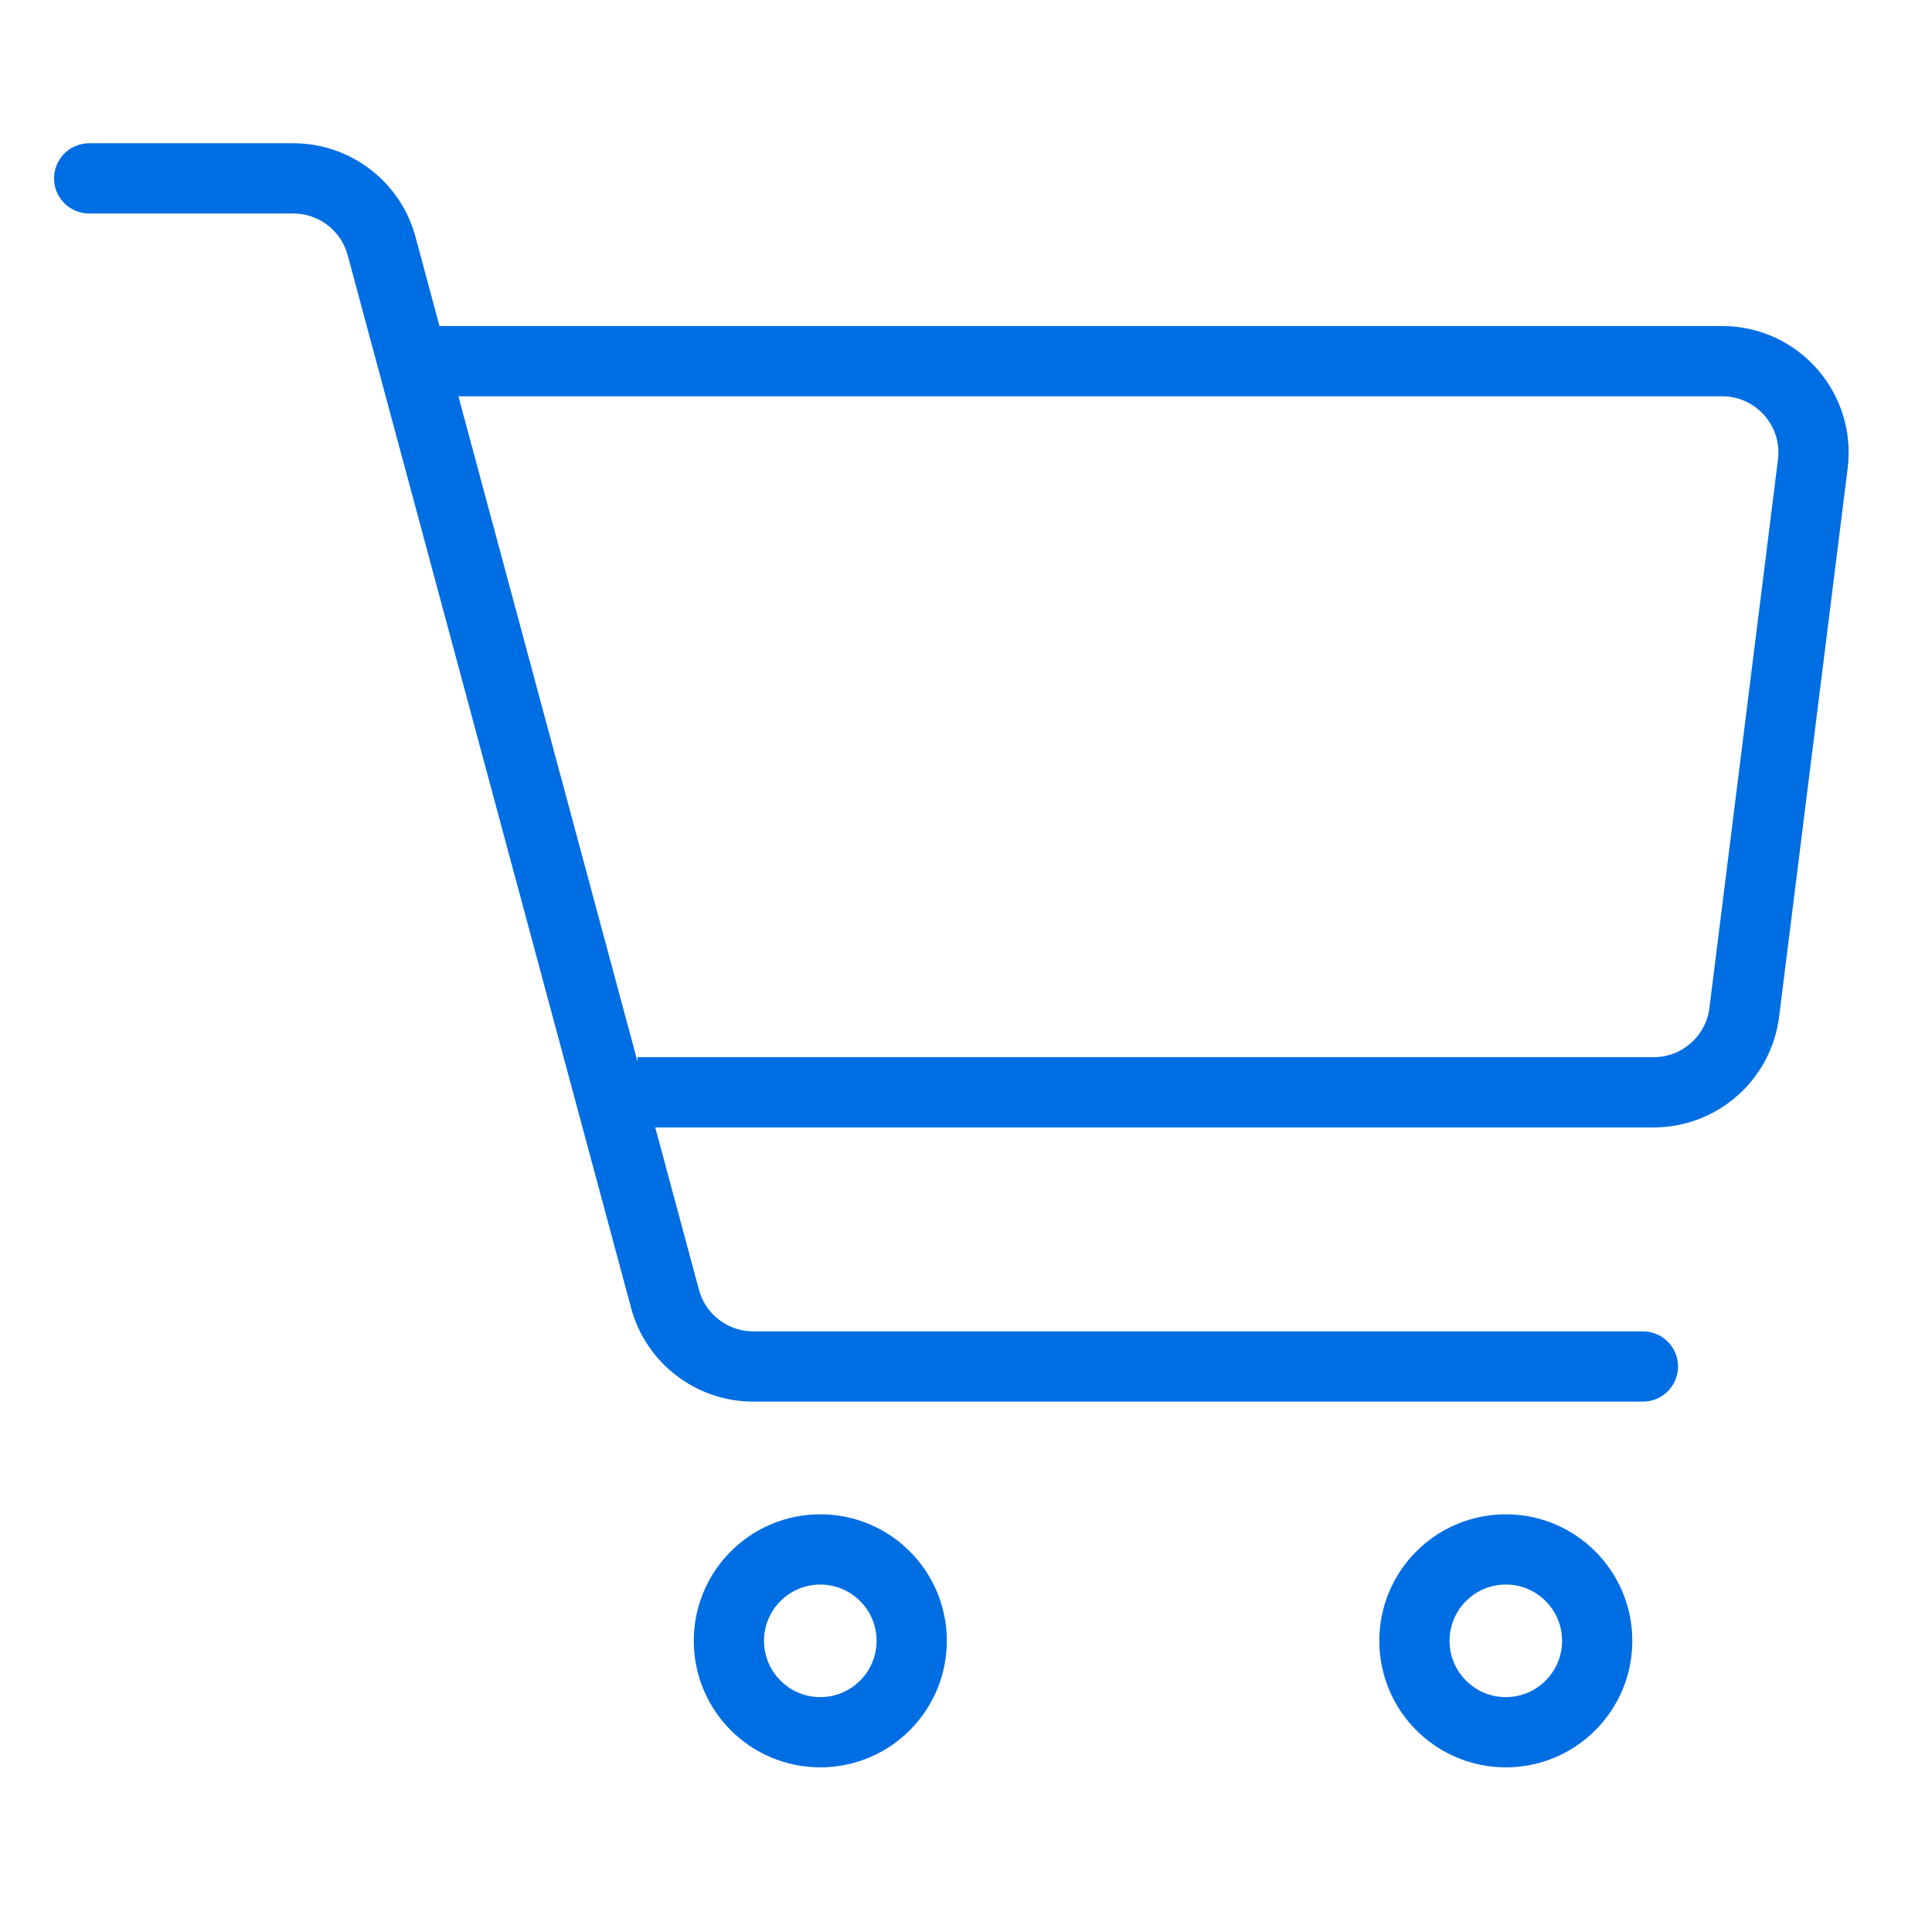
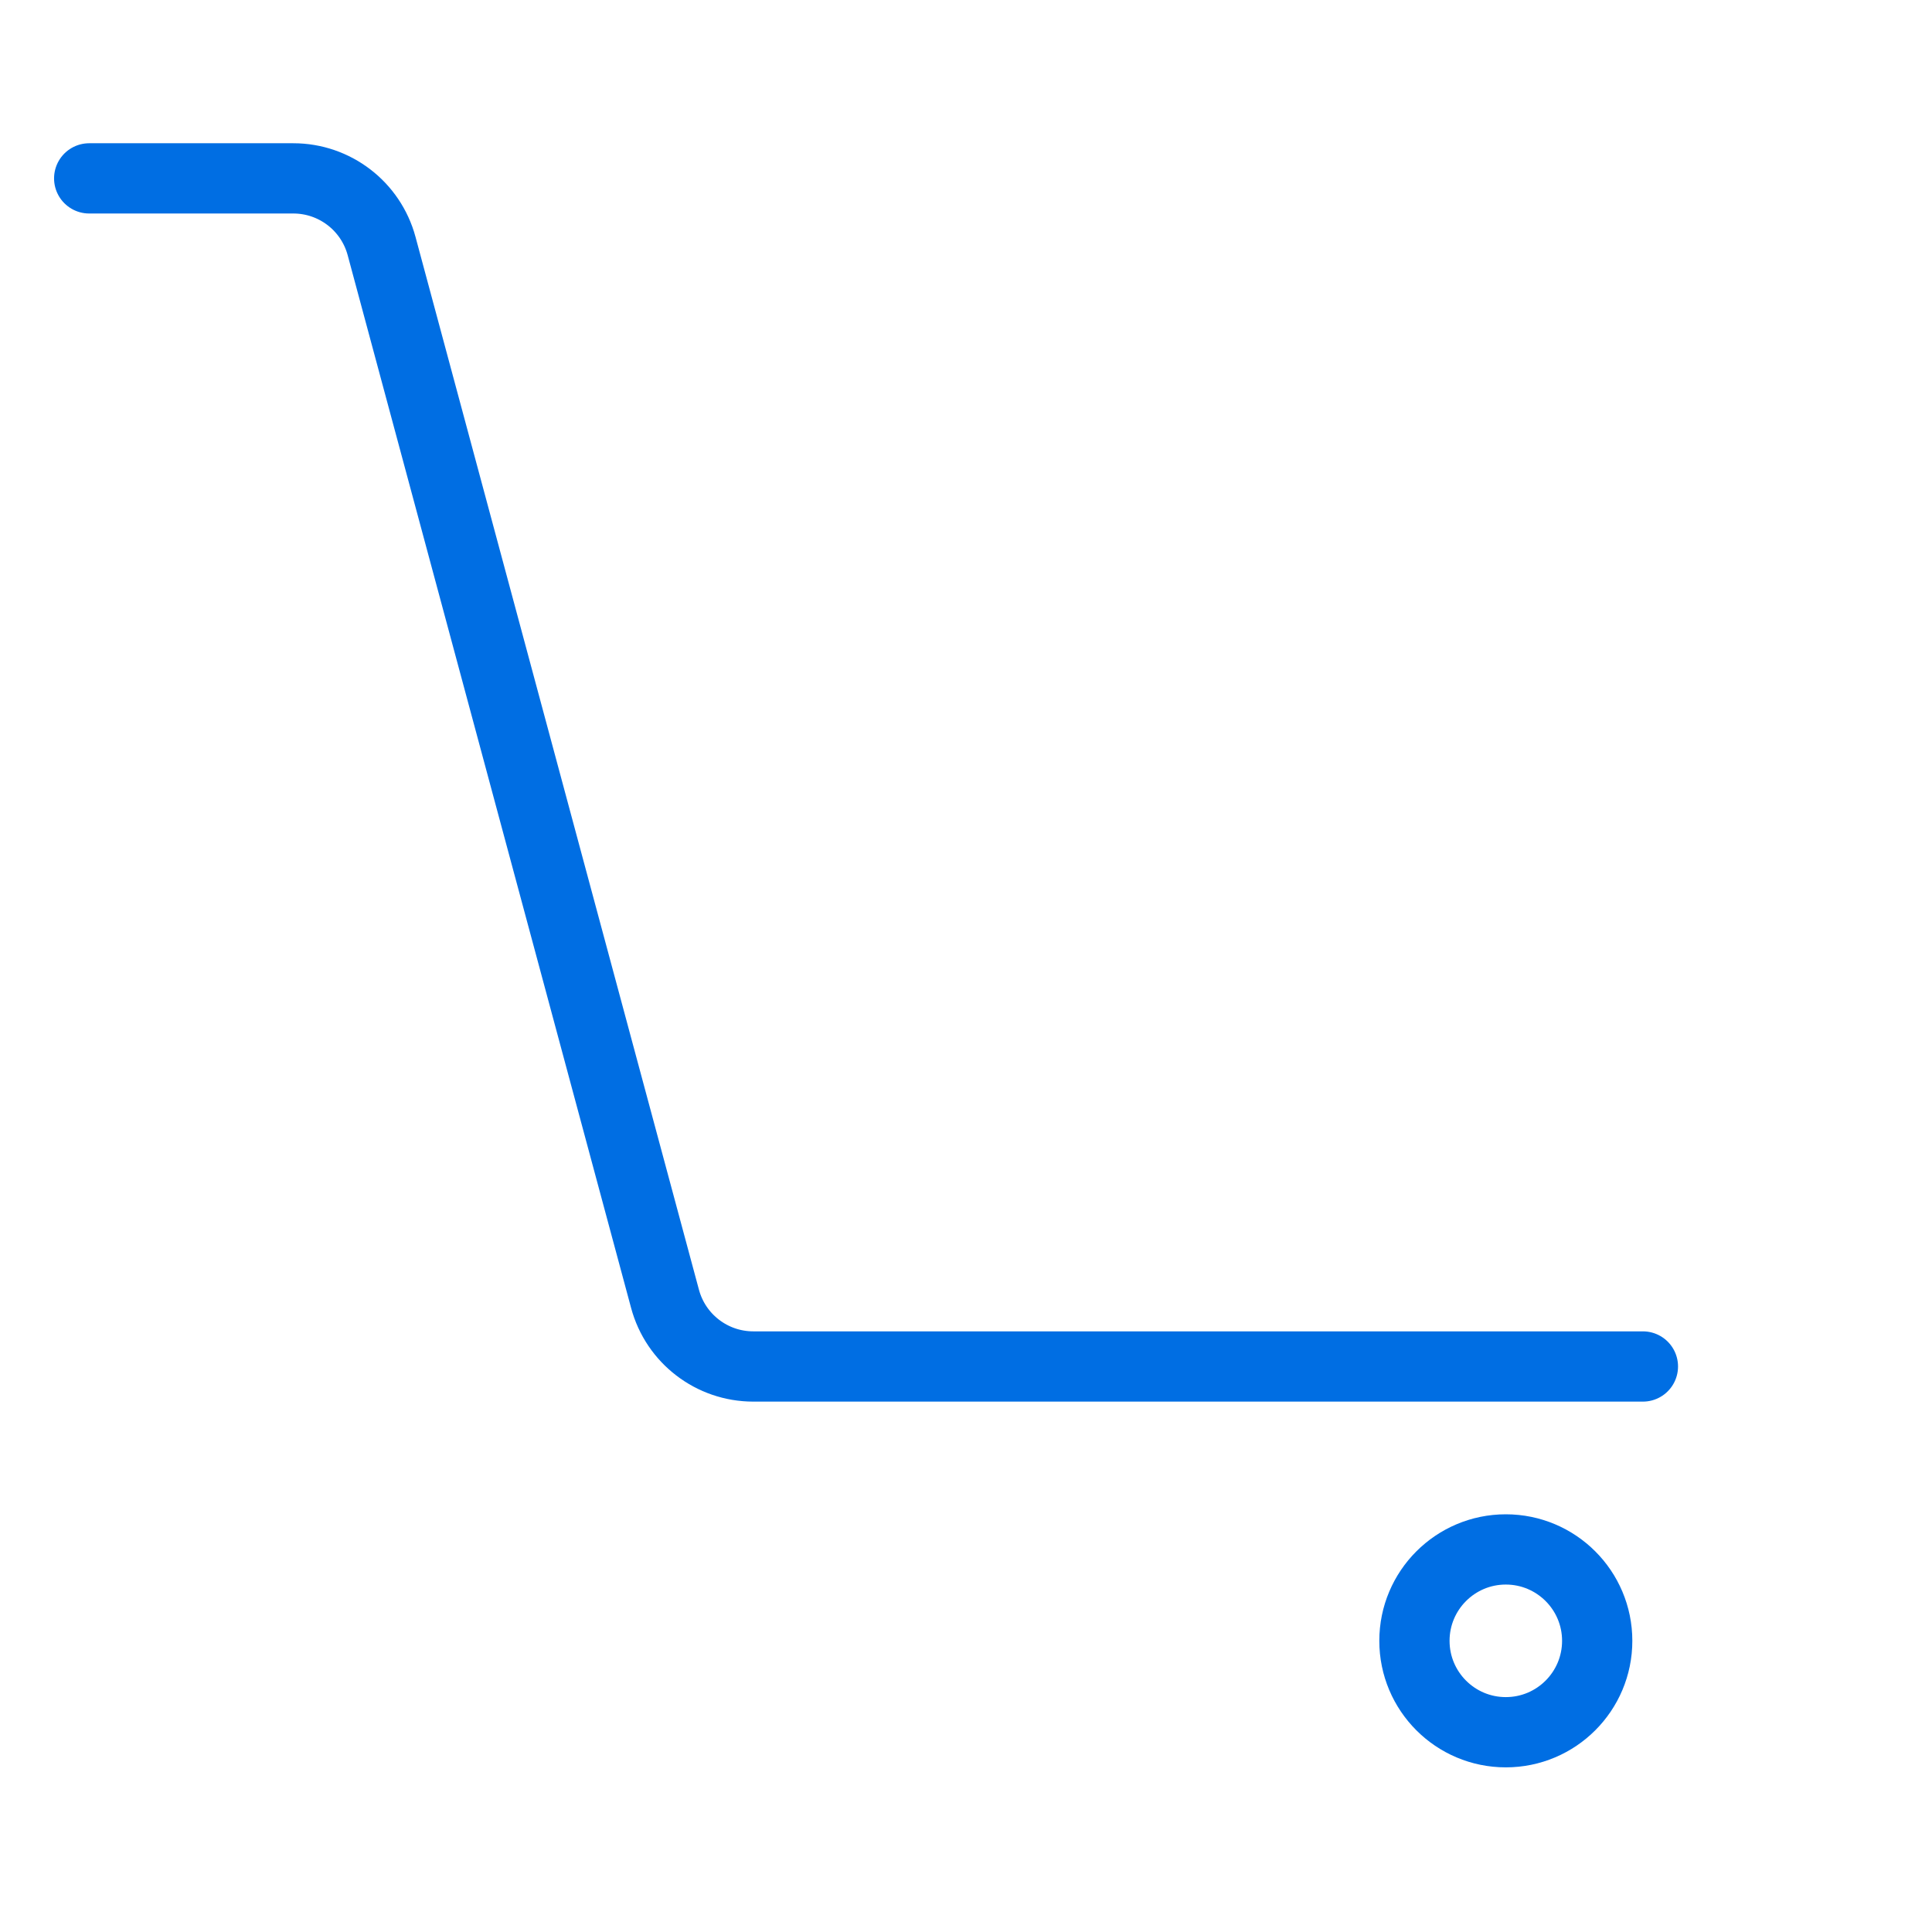
<svg xmlns="http://www.w3.org/2000/svg" width="55" height="55" viewBox="0 0 55 55" fill="none">
-   <path d="M11.211 10.281H49.025C50.59 10.281 51.801 11.653 51.607 13.206L49.656 28.817C49.493 30.119 48.386 31.096 47.074 31.096H40.409H21.907H18.149" stroke="#006EE3" stroke-width="2" stroke-linejoin="round" />
  <path d="M2.539 5.078H8.35C9.527 5.078 10.557 5.868 10.863 7.004L18.932 36.976C19.238 38.112 20.268 38.901 21.445 38.901H46.77" stroke="#006EE3" stroke-width="2" stroke-linecap="round" stroke-linejoin="round" />
-   <path d="M23.352 49.313C24.789 49.313 25.954 48.148 25.954 46.711C25.954 45.274 24.789 44.109 23.352 44.109C21.915 44.109 20.75 45.274 20.75 46.711C20.75 48.148 21.915 49.313 23.352 49.313Z" stroke="#006EE3" stroke-width="2" stroke-linejoin="round" />
-   <path d="M42.867 49.313C44.304 49.313 45.469 48.148 45.469 46.711C45.469 45.274 44.304 44.109 42.867 44.109C41.431 44.109 40.266 45.274 40.266 46.711C40.266 48.148 41.431 49.313 42.867 49.313Z" stroke="#006EE3" stroke-width="2" stroke-linejoin="round" />
+   <path d="M42.867 49.313C44.304 49.313 45.469 48.148 45.469 46.711C45.469 45.274 44.304 44.109 42.867 44.109C41.431 44.109 40.266 45.274 40.266 46.711C40.266 48.148 41.431 49.313 42.867 49.313" stroke="#006EE3" stroke-width="2" stroke-linejoin="round" />
</svg>